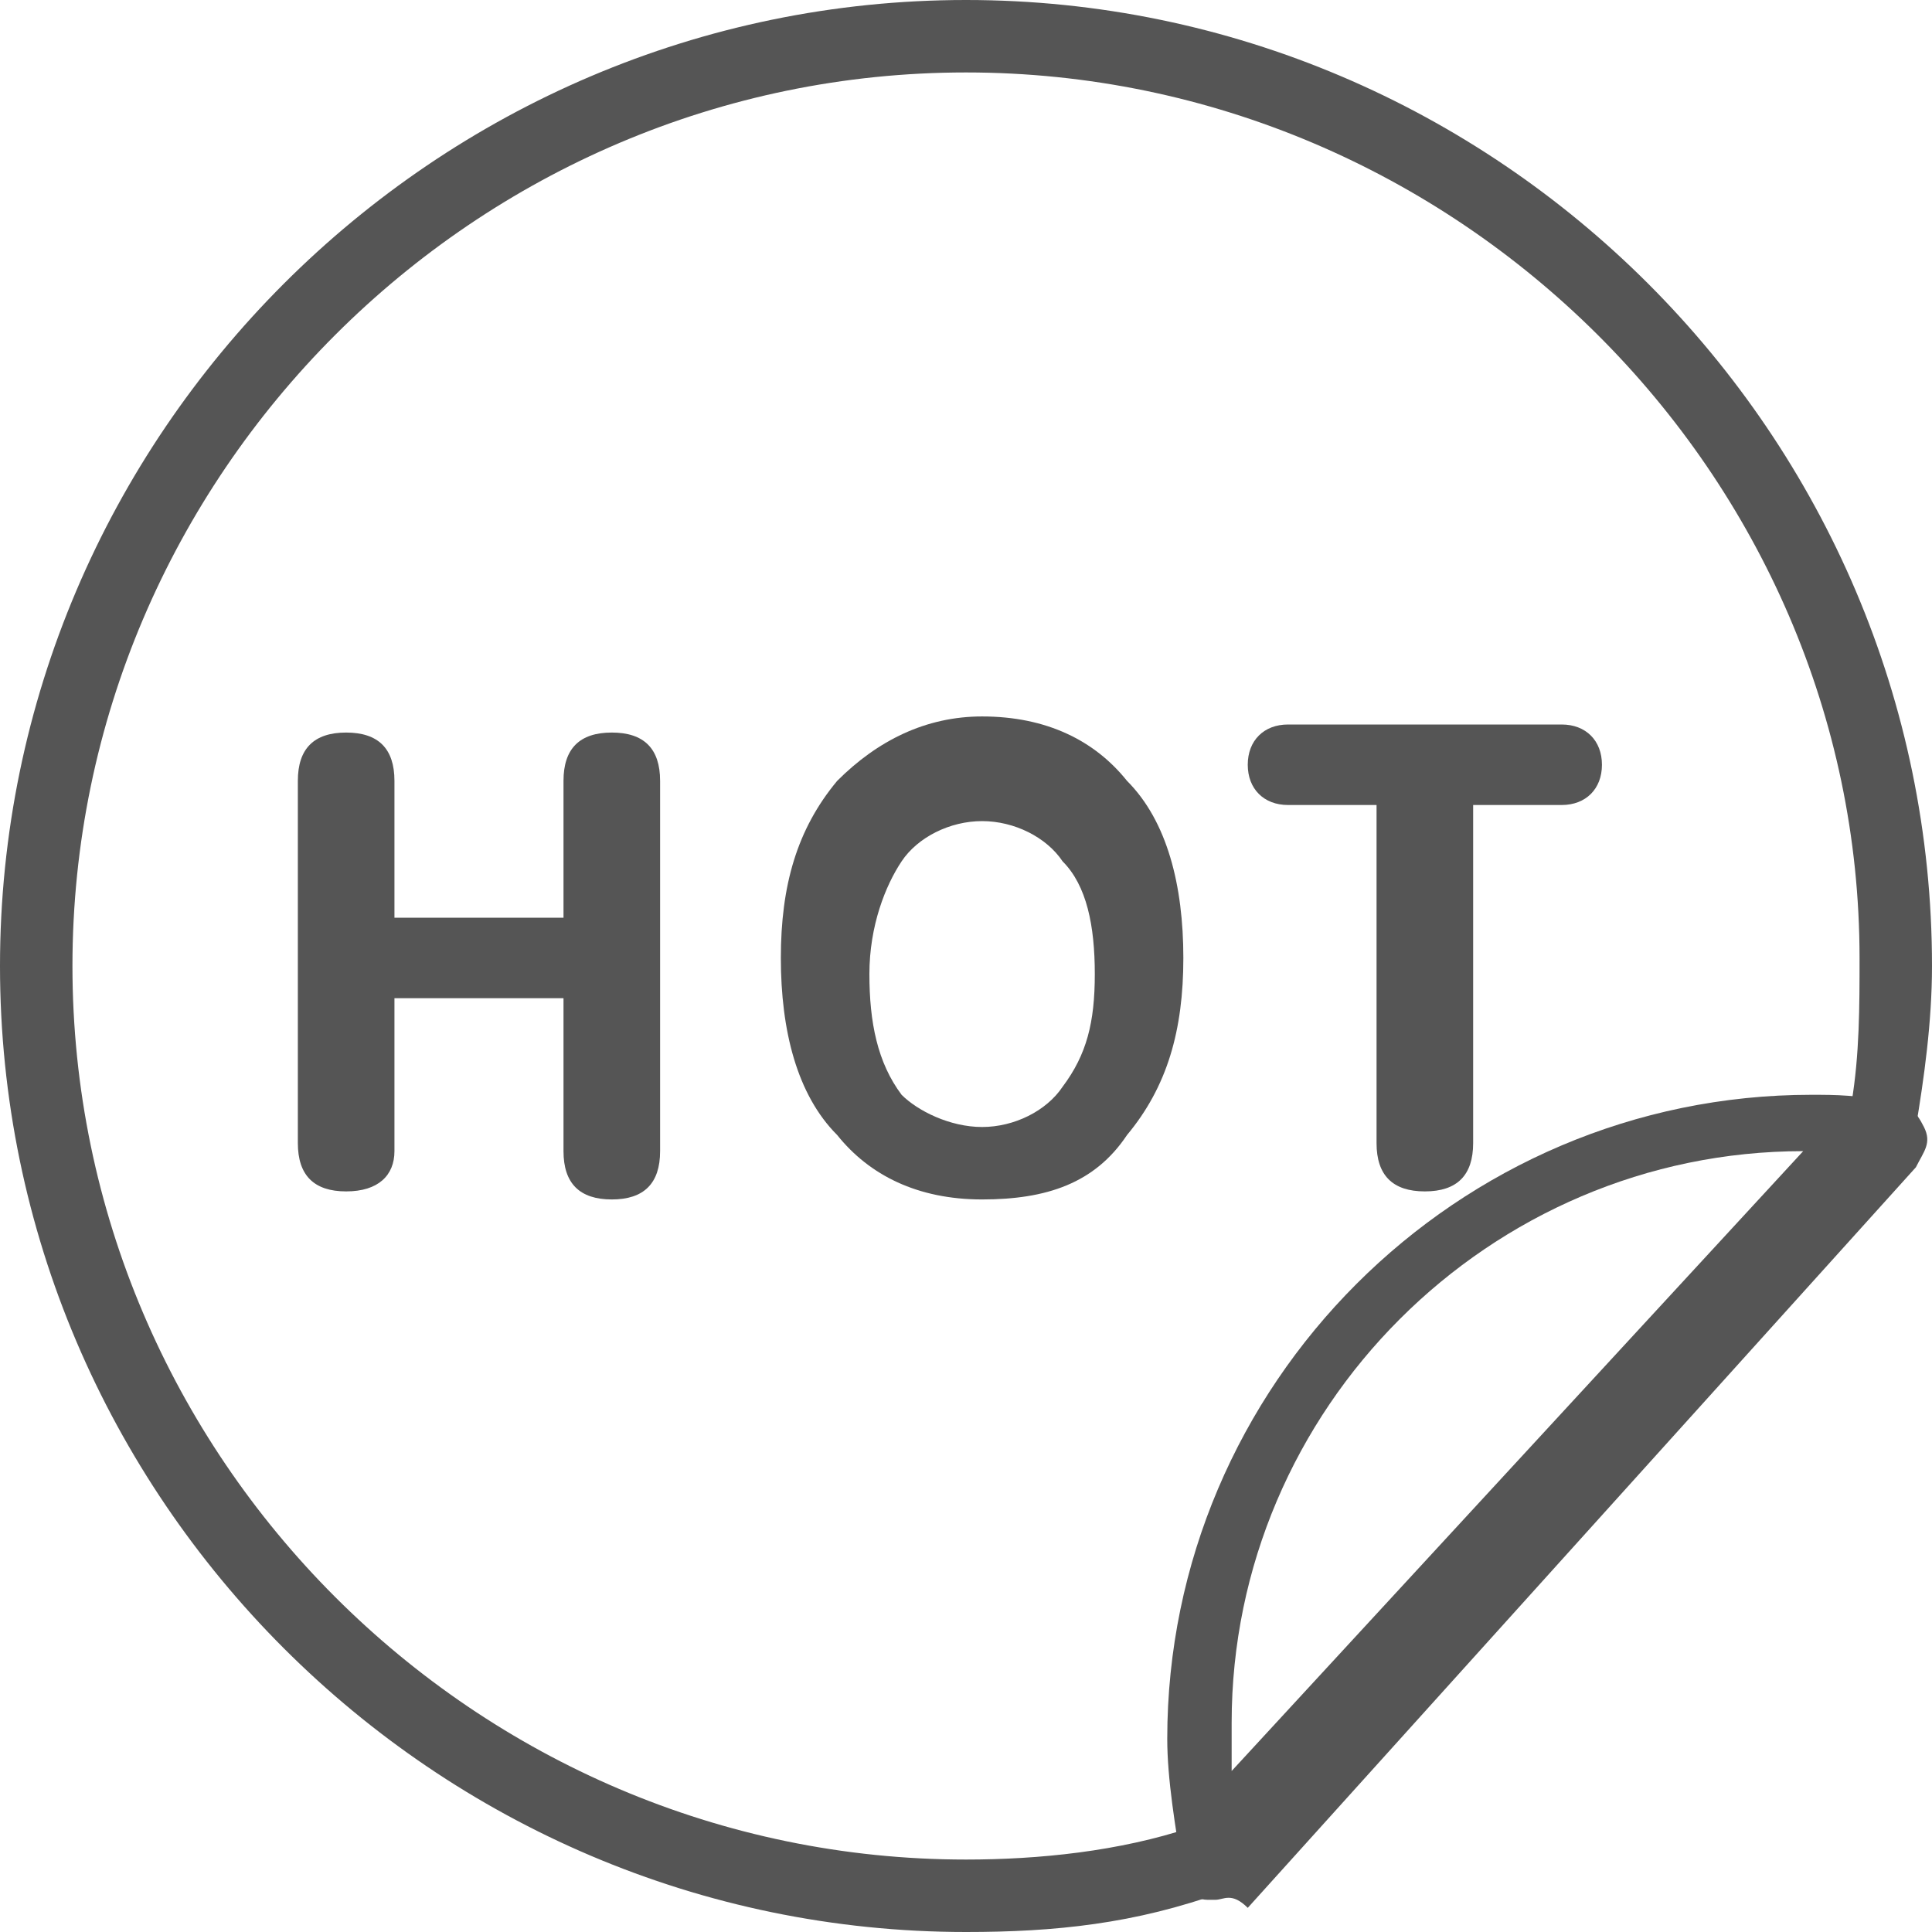
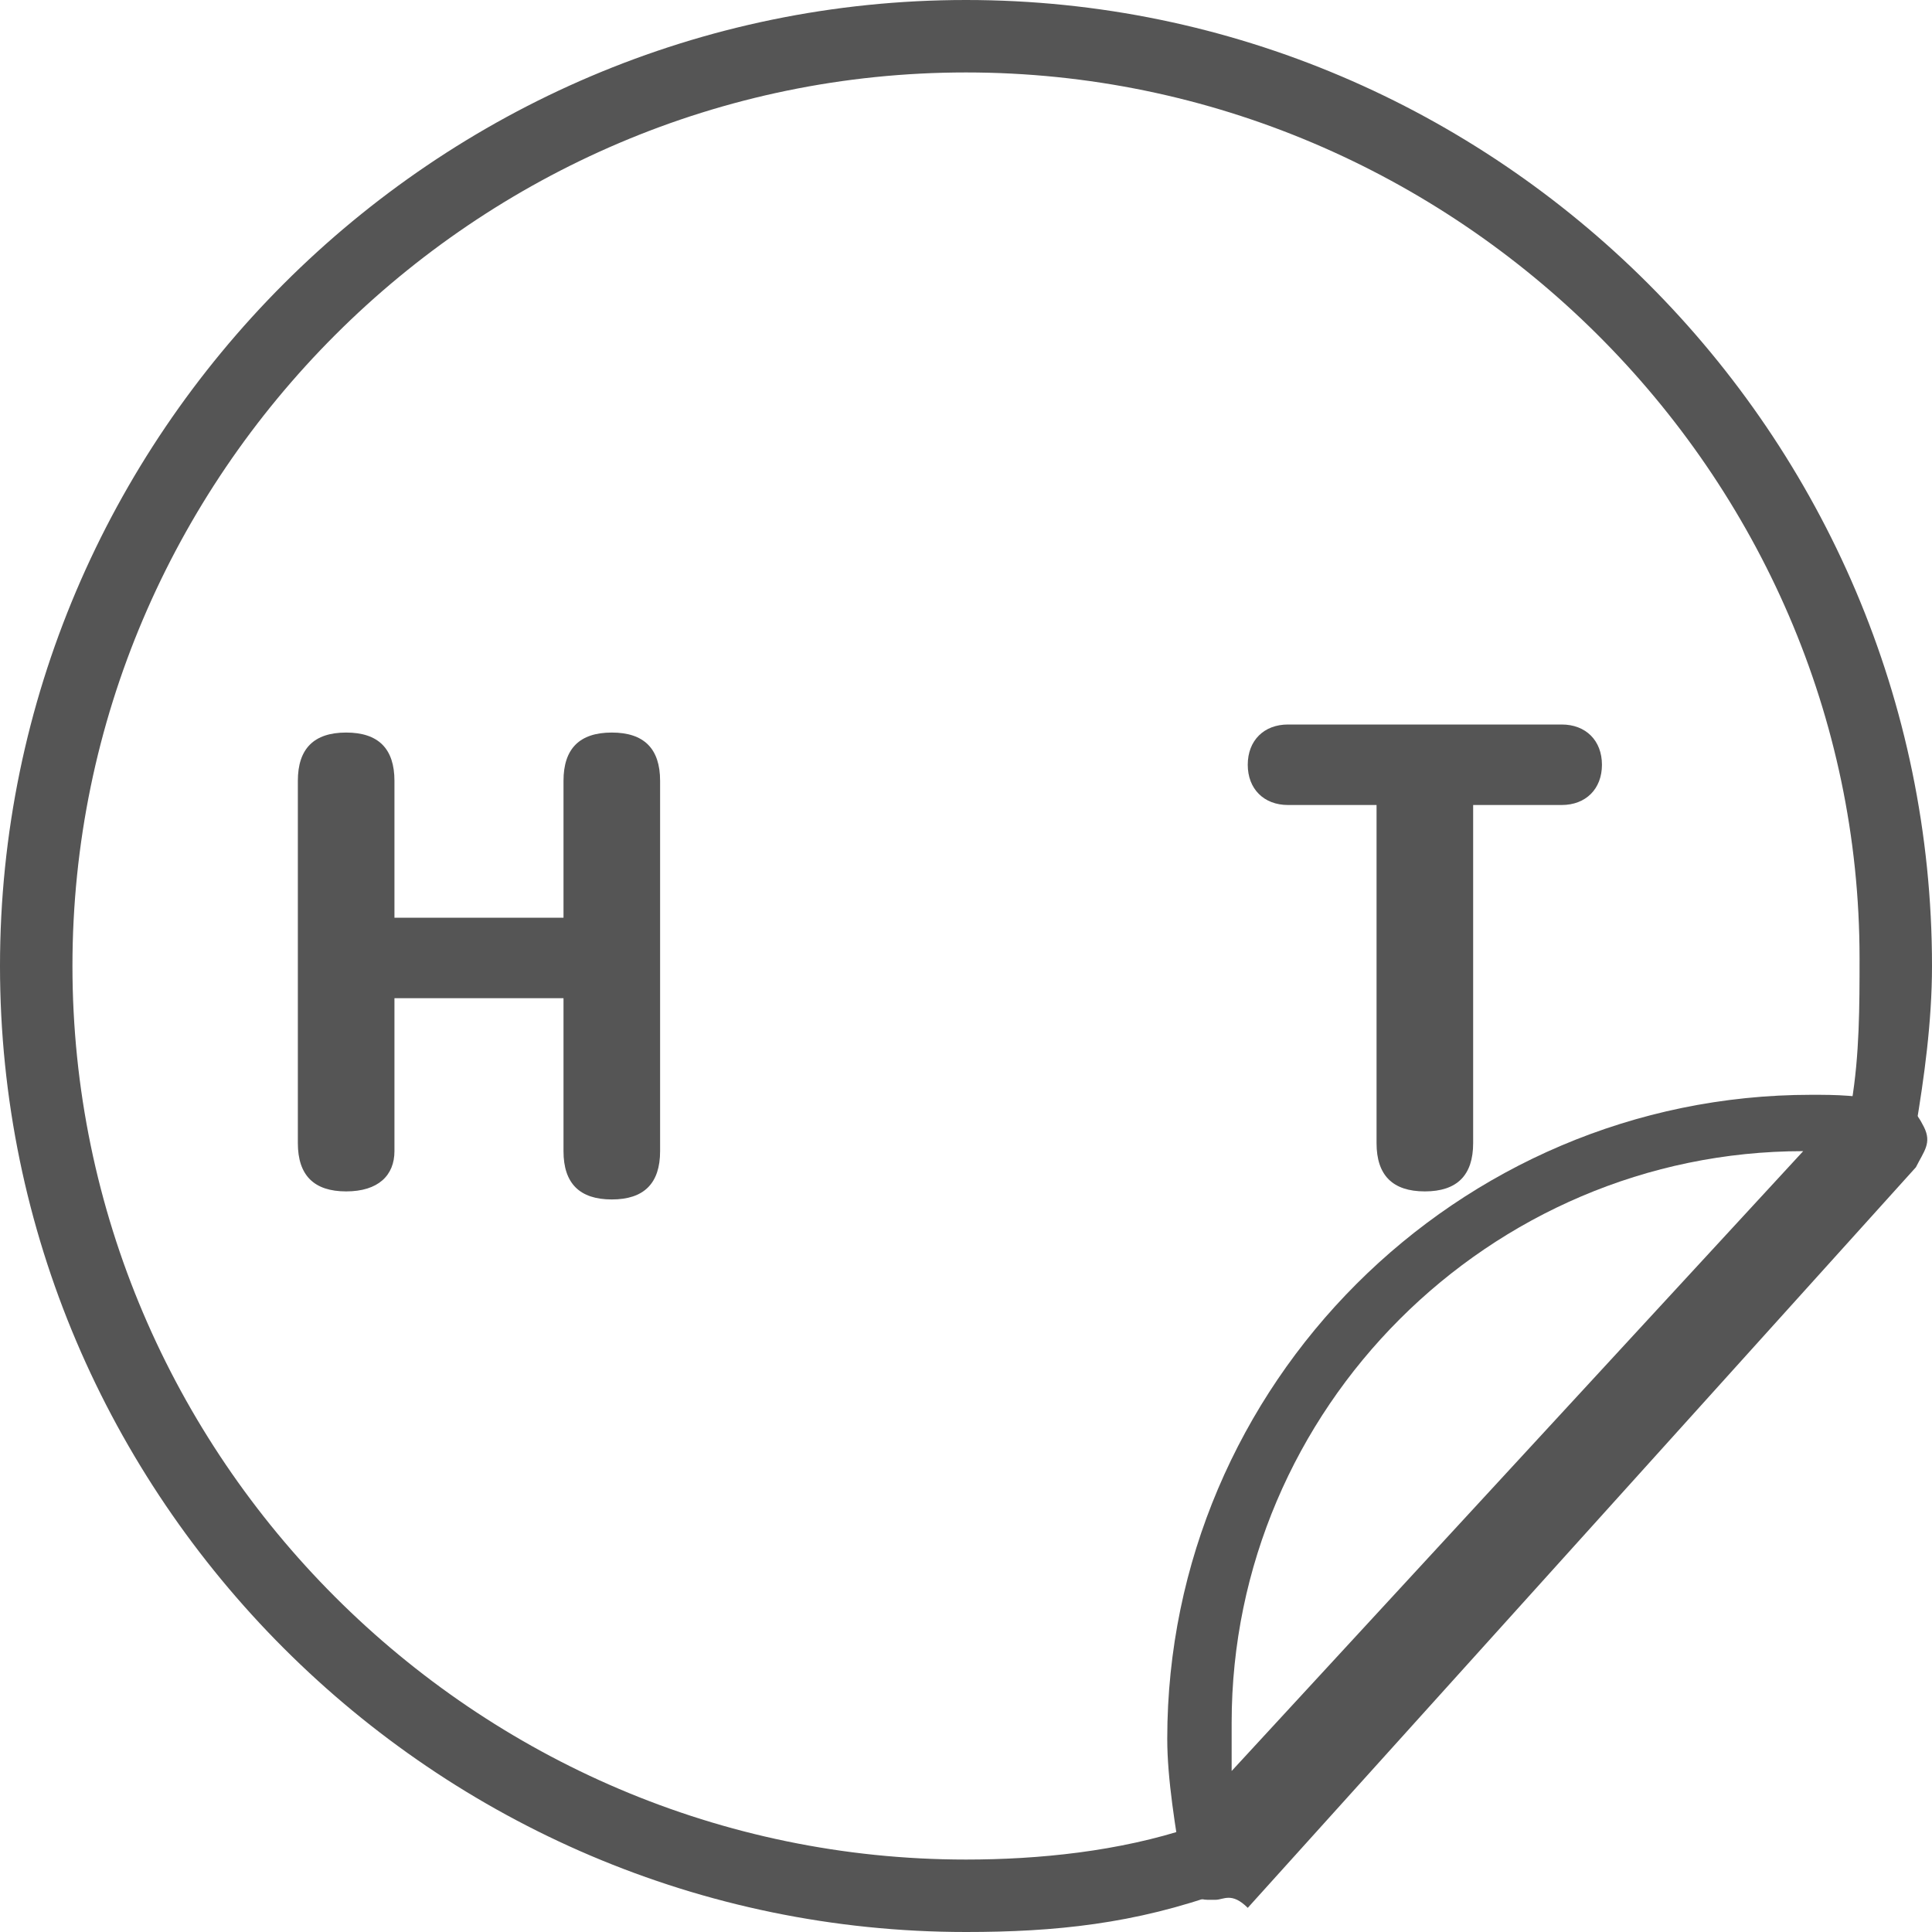
<svg xmlns="http://www.w3.org/2000/svg" version="1.1" id="圖層_1" x="0px" y="0px" viewBox="0 0 24 24" style="enable-background:new 0 0 24 24;" xml:space="preserve">
  <style type="text/css">
	.st0{fill:#555555;}
</style>
  <g>
    <g>
      <path class="st0" d="M12,24C5.4,24,0,18.6,0,12S5.4,0,12,0c6.6,0,12,5.4,12,12c0,0.7-0.1,1.4-0.2,2c0,0.1-0.1,0.2-0.1,0.2    l-8.3,9.2c-0.1,0.1-0.1,0.1-0.2,0.1C14.1,23.9,13.1,24,12,24z M15.1,23.1L15.1,23.1L15.1,23.1z M12,0.9C5.9,0.9,0.9,5.9,0.9,12    s5,11.1,11.1,11.1c0.9,0,1.9-0.1,2.8-0.4l8.2-9c0.1-0.6,0.1-1.2,0.1-1.8C23.1,5.9,18.1,0.9,12,0.9z" />
    </g>
    <g>
      <path class="st0" d="M15.1,23.6c0,0-0.1,0-0.1,0c-0.2,0-0.3-0.2-0.3-0.3c-0.1-0.6-0.2-1.2-0.2-1.7c0-4.4,3.6-8,8-8    c0.3,0,0.6,0,1,0.1c0.2,0,0.3,0.1,0.4,0.3c0.1,0.2,0,0.3-0.1,0.5l-8.3,9.2C15.3,23.5,15.2,23.6,15.1,23.6z M22.4,14.3    c-3.9,0-7.1,3.2-7.1,7.1c0,0.2,0,0.4,0,0.6L22.4,14.3z" />
    </g>
    <g>
      <g>
        <path class="st0" d="M4.3,14.8c-0.4,0-0.6-0.2-0.6-0.6V9.7c0-0.4,0.2-0.6,0.6-0.6c0.4,0,0.6,0.2,0.6,0.6v1.7H7V9.7     c0-0.4,0.2-0.6,0.6-0.6c0.4,0,0.6,0.2,0.6,0.6v4.6c0,0.4-0.2,0.6-0.6,0.6c-0.4,0-0.6-0.2-0.6-0.6v-1.9H6H4.9v1.9     C4.9,14.6,4.7,14.8,4.3,14.8z" />
      </g>
      <g>
-         <path class="st0" d="M12.2,14.9c-0.8,0-1.4-0.3-1.8-0.8c-0.5-0.5-0.7-1.3-0.7-2.2c0-0.9,0.2-1.6,0.7-2.2c0.5-0.5,1.1-0.8,1.8-0.8     c0.8,0,1.4,0.3,1.8,0.8c0.5,0.5,0.7,1.3,0.7,2.2s-0.2,1.6-0.7,2.2C13.6,14.7,13,14.9,12.2,14.9z M12.2,14c0.4,0,0.8-0.2,1-0.5     c0.3-0.4,0.4-0.8,0.4-1.4c0-0.6-0.1-1.1-0.4-1.4c-0.2-0.3-0.6-0.5-1-0.5c-0.4,0-0.8,0.2-1,0.5c-0.2,0.3-0.4,0.8-0.4,1.4     c0,0.6,0.1,1.1,0.4,1.5C11.4,13.8,11.8,14,12.2,14z" />
-       </g>
+         </g>
      <g>
        <path class="st0" d="M17.7,14.8c-0.4,0-0.6-0.2-0.6-0.6v-4.2H16c-0.3,0-0.5-0.2-0.5-0.5c0-0.3,0.2-0.5,0.5-0.5h1.7h1.7     c0.3,0,0.5,0.2,0.5,0.5c0,0.3-0.2,0.5-0.5,0.5h-1.1v4.2C18.3,14.6,18.1,14.8,17.7,14.8z" />
      </g>
    </g>
  </g>
</svg>